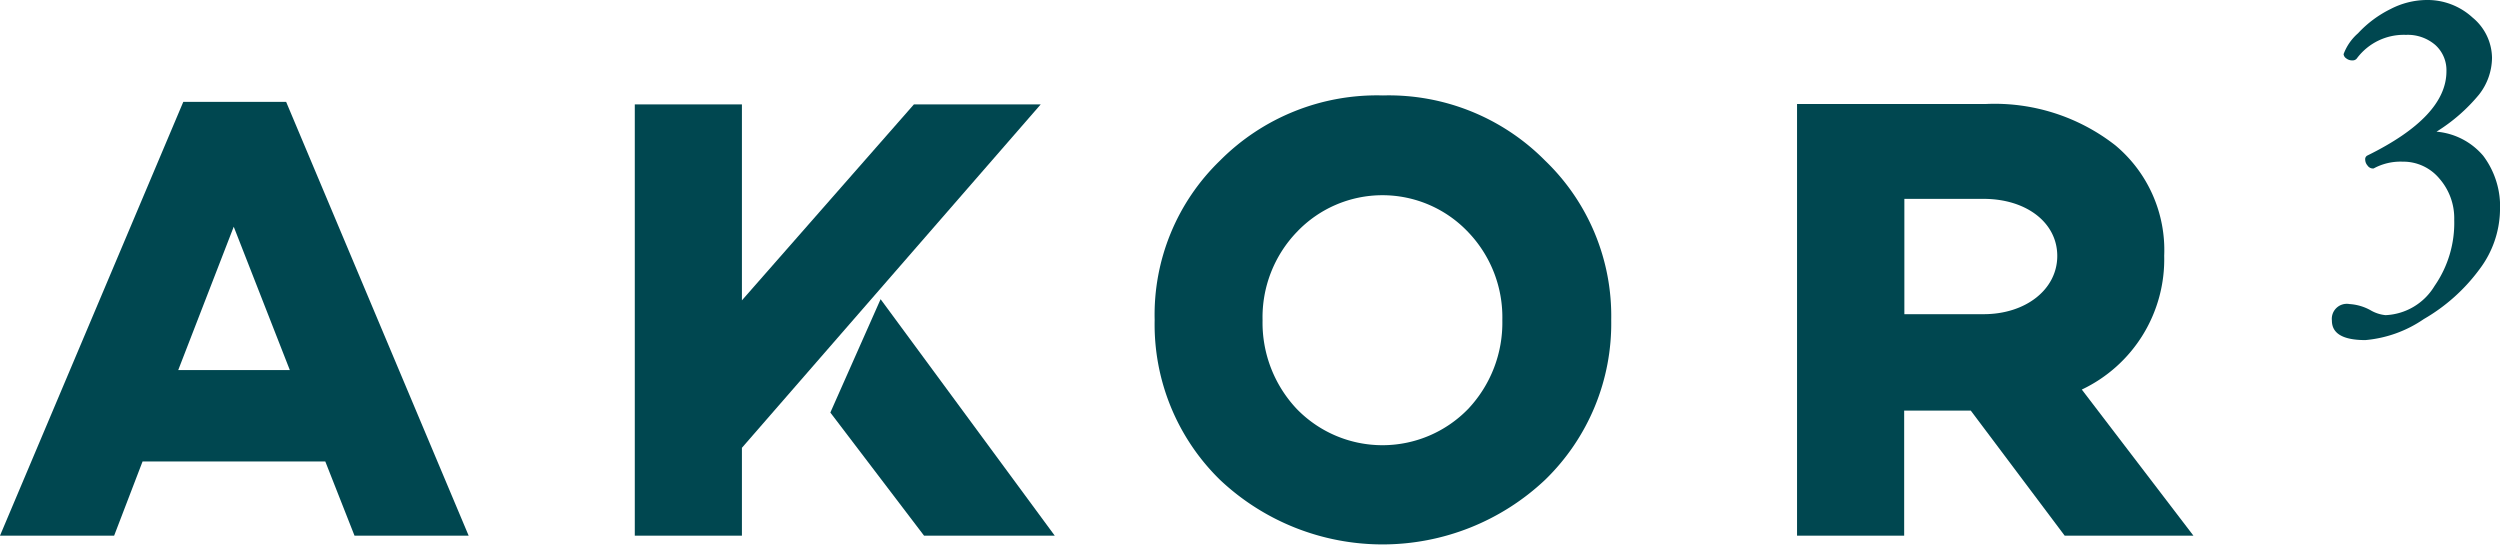
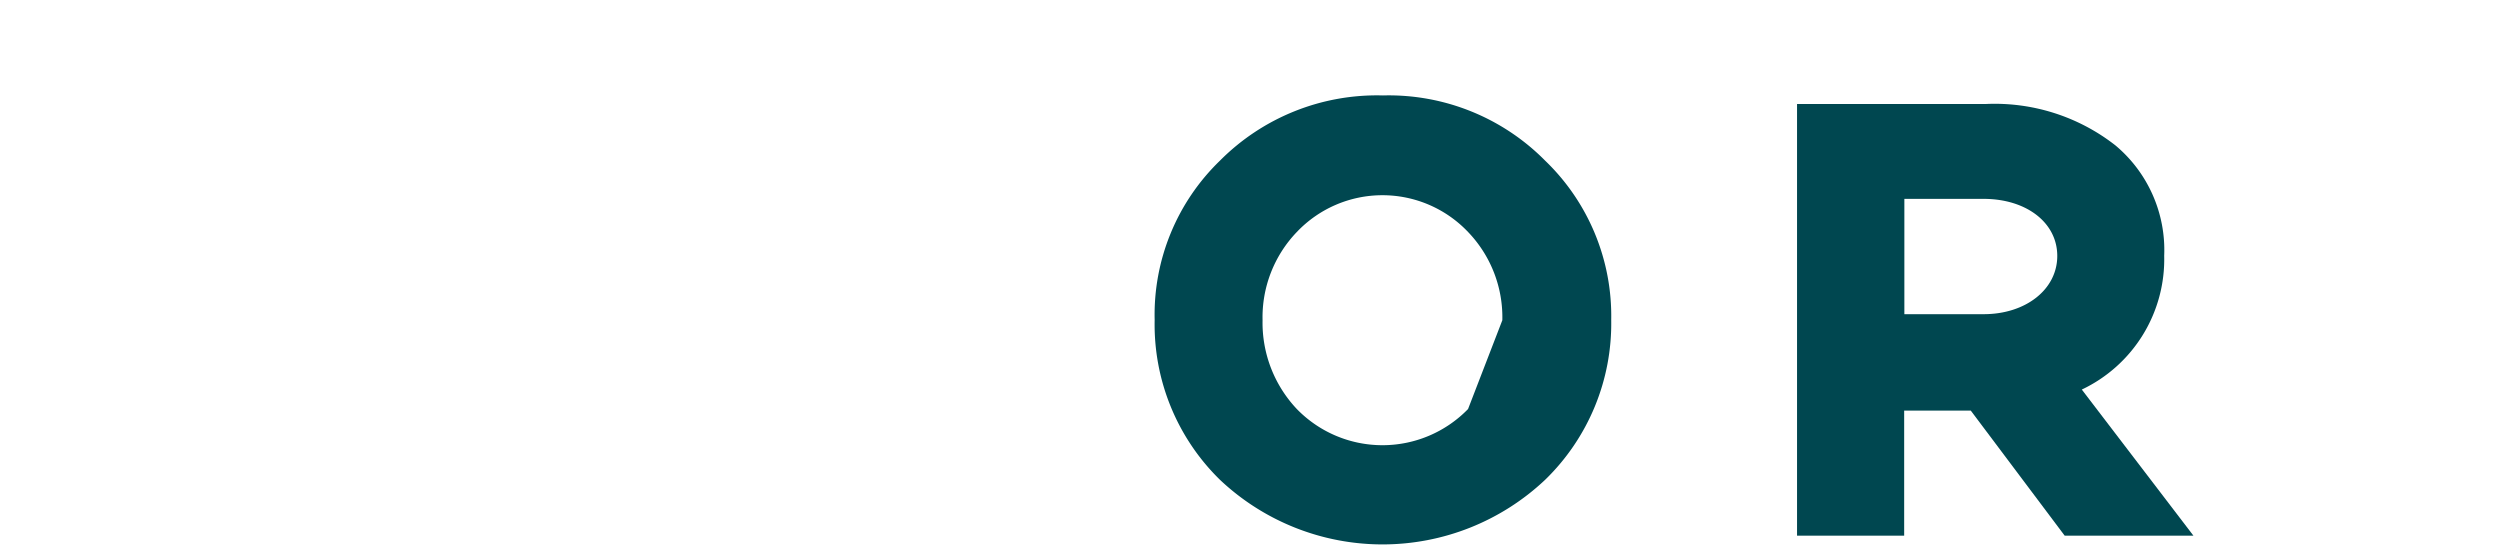
<svg xmlns="http://www.w3.org/2000/svg" id="Layer_1" data-name="Layer 1" viewBox="0 0 128.35 27.96">
  <defs>
    <style>
      .logo-akor-fill {
        fill: #004750;
      }
    </style>
  </defs>
  <title>logo-akor-vert</title>
-   <path class="logo-akor-fill" d="M128.35,10.82a5.17,5.17,0,0,1-1.05,3,9.35,9.35,0,0,1-2.86,2.56,6.27,6.27,0,0,1-3,1.08q-1.72,0-1.72-1a0.77,0.77,0,0,1,.9-0.85,2.55,2.55,0,0,1,1.07.31,1.9,1.9,0,0,0,.78.26,3.09,3.09,0,0,0,2.52-1.5A5.67,5.67,0,0,0,126,11.28a3.09,3.09,0,0,0-.76-2.11,2.41,2.41,0,0,0-1.89-.87,2.88,2.88,0,0,0-1.49.35h-0.06a0.34,0.34,0,0,1-.25-0.15,0.47,0.47,0,0,1-.12-0.3,0.21,0.21,0,0,1,.1-0.21q4.07-2,4.07-4.33a1.74,1.74,0,0,0-.57-1.35,2.17,2.17,0,0,0-1.51-.52A3,3,0,0,0,121,3a0.26,0.26,0,0,1-.22.1A0.48,0.48,0,0,1,120.46,3a0.3,0.3,0,0,1-.14-0.22,2.62,2.62,0,0,1,.74-1.07A5.72,5.72,0,0,1,122.74.46,4.08,4.08,0,0,1,124.57,0a3.42,3.42,0,0,1,2.37.9,2.72,2.72,0,0,1,1,2.07,3.1,3.1,0,0,1-.67,1.89,8.93,8.93,0,0,1-2.18,1.9A3.54,3.54,0,0,1,127.49,8,4.33,4.33,0,0,1,128.35,10.82Z" />
  <g>
-     <path class="logo-akor-fill" d="M9.41,5.23L0,27.5H5.86l1.46-3.81H16.7l1.5,3.81h5.86L14.69,5.23H9.41ZM9.15,19L12,11.64,14.88,19H9.15Z" />
-     <polygon class="logo-akor-fill" points="53.43 5.36 46.92 5.36 38.09 15.42 38.09 5.36 32.59 5.36 32.59 27.5 38.09 27.5 38.09 22.99 53.43 5.36" />
-     <polygon class="logo-akor-fill" points="42.63 21.18 47.44 27.5 54.15 27.5 45.21 15.36 42.63 21.18" />
-     <path class="logo-akor-fill" d="M71,4.9a11.36,11.36,0,0,0-8.37,3.35,11,11,0,0,0-3.35,8.17,11.15,11.15,0,0,0,3.35,8.21,12.16,12.16,0,0,0,16.7,0,11.18,11.18,0,0,0,3.39-8.21,11.06,11.06,0,0,0-3.39-8.17A11.29,11.29,0,0,0,71,4.9ZM75.37,21a6.13,6.13,0,0,1-8.79,0,6.45,6.45,0,0,1-1.76-4.56,6.32,6.32,0,0,1,1.76-4.53,6.06,6.06,0,0,1,8.79,0,6.32,6.32,0,0,1,1.76,4.53A6.45,6.45,0,0,1,75.37,21Z" />
+     <path class="logo-akor-fill" d="M71,4.9a11.36,11.36,0,0,0-8.37,3.35,11,11,0,0,0-3.35,8.17,11.15,11.15,0,0,0,3.35,8.21,12.16,12.16,0,0,0,16.7,0,11.18,11.18,0,0,0,3.39-8.21,11.06,11.06,0,0,0-3.39-8.17A11.29,11.29,0,0,0,71,4.9ZM75.37,21a6.13,6.13,0,0,1-8.79,0,6.45,6.45,0,0,1-1.76-4.56,6.32,6.32,0,0,1,1.76-4.53,6.06,6.06,0,0,1,8.79,0,6.32,6.32,0,0,1,1.76,4.53Z" />
    <path class="logo-akor-fill" d="M106.88,20a7.4,7.4,0,0,0,4.23-6.87,7,7,0,0,0-2.51-5.67,10.06,10.06,0,0,0-6.67-2.12H92.26V27.5h5.5V21.08h3.42L106,27.5h6.61Zm-5-3.87H97.77V10.21h4.07c2.18,0,3.78,1.21,3.78,2.93S104,16.13,101.84,16.13Z" />
  </g>
</svg>